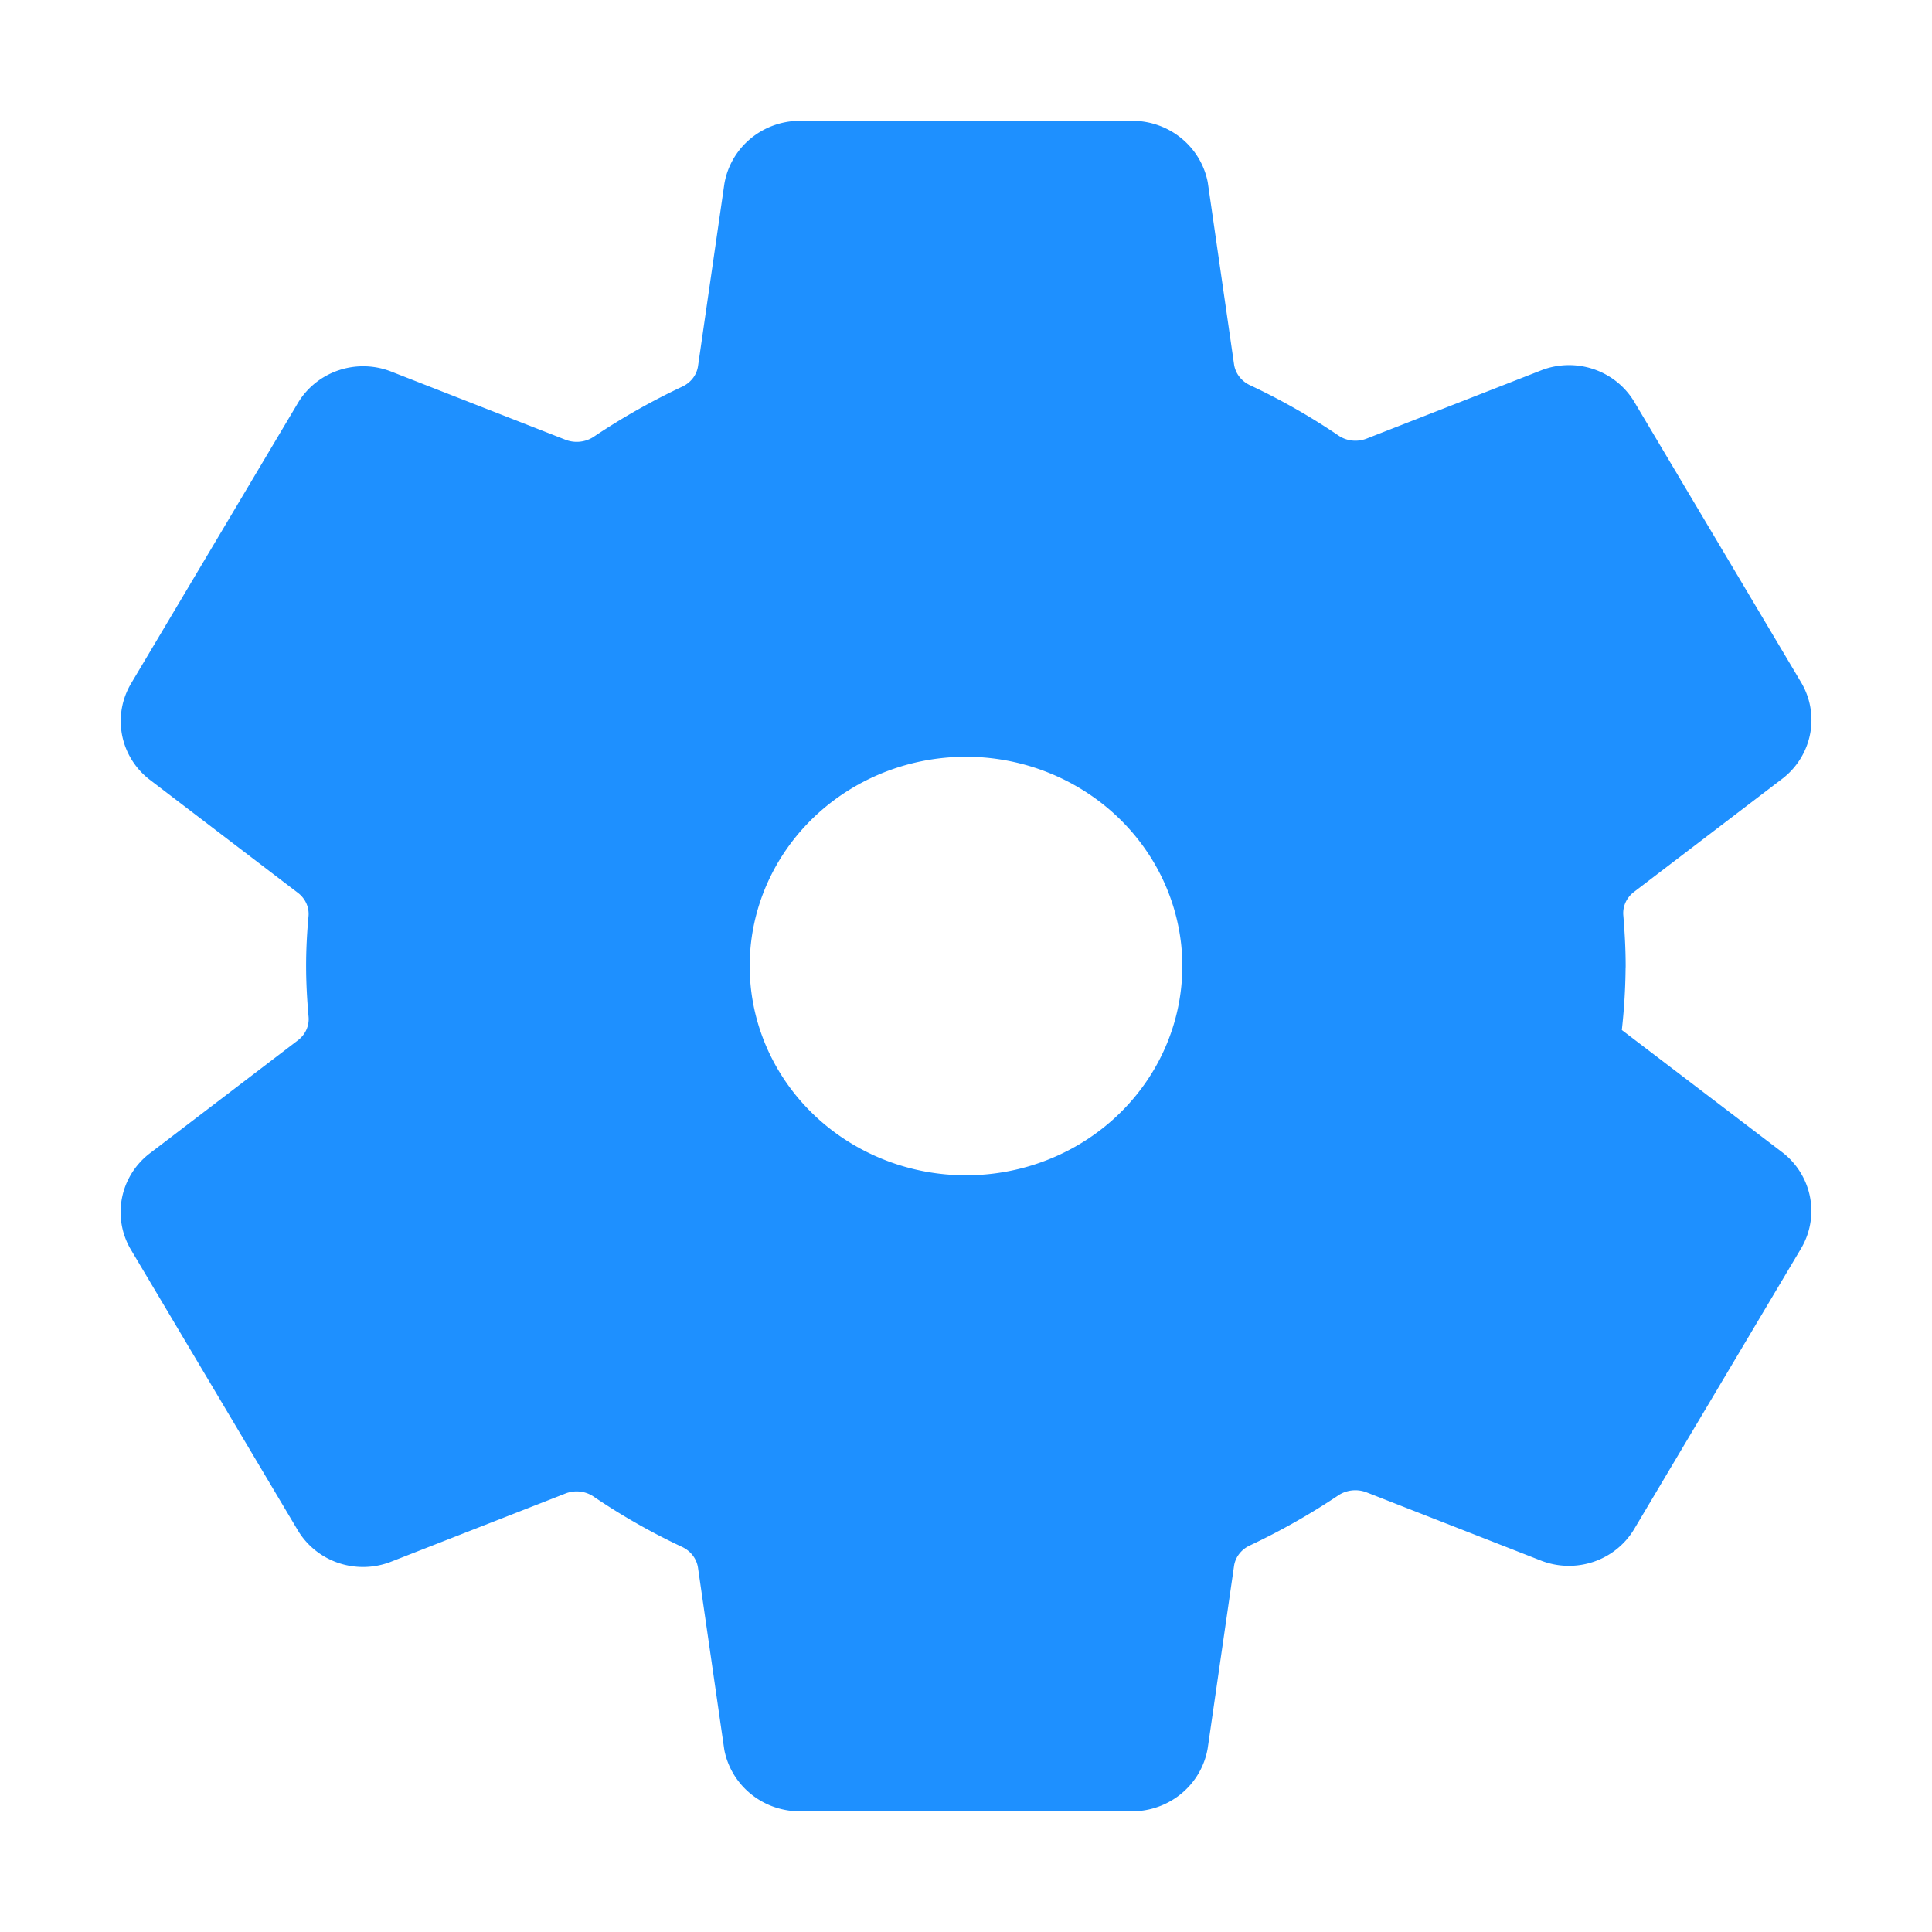
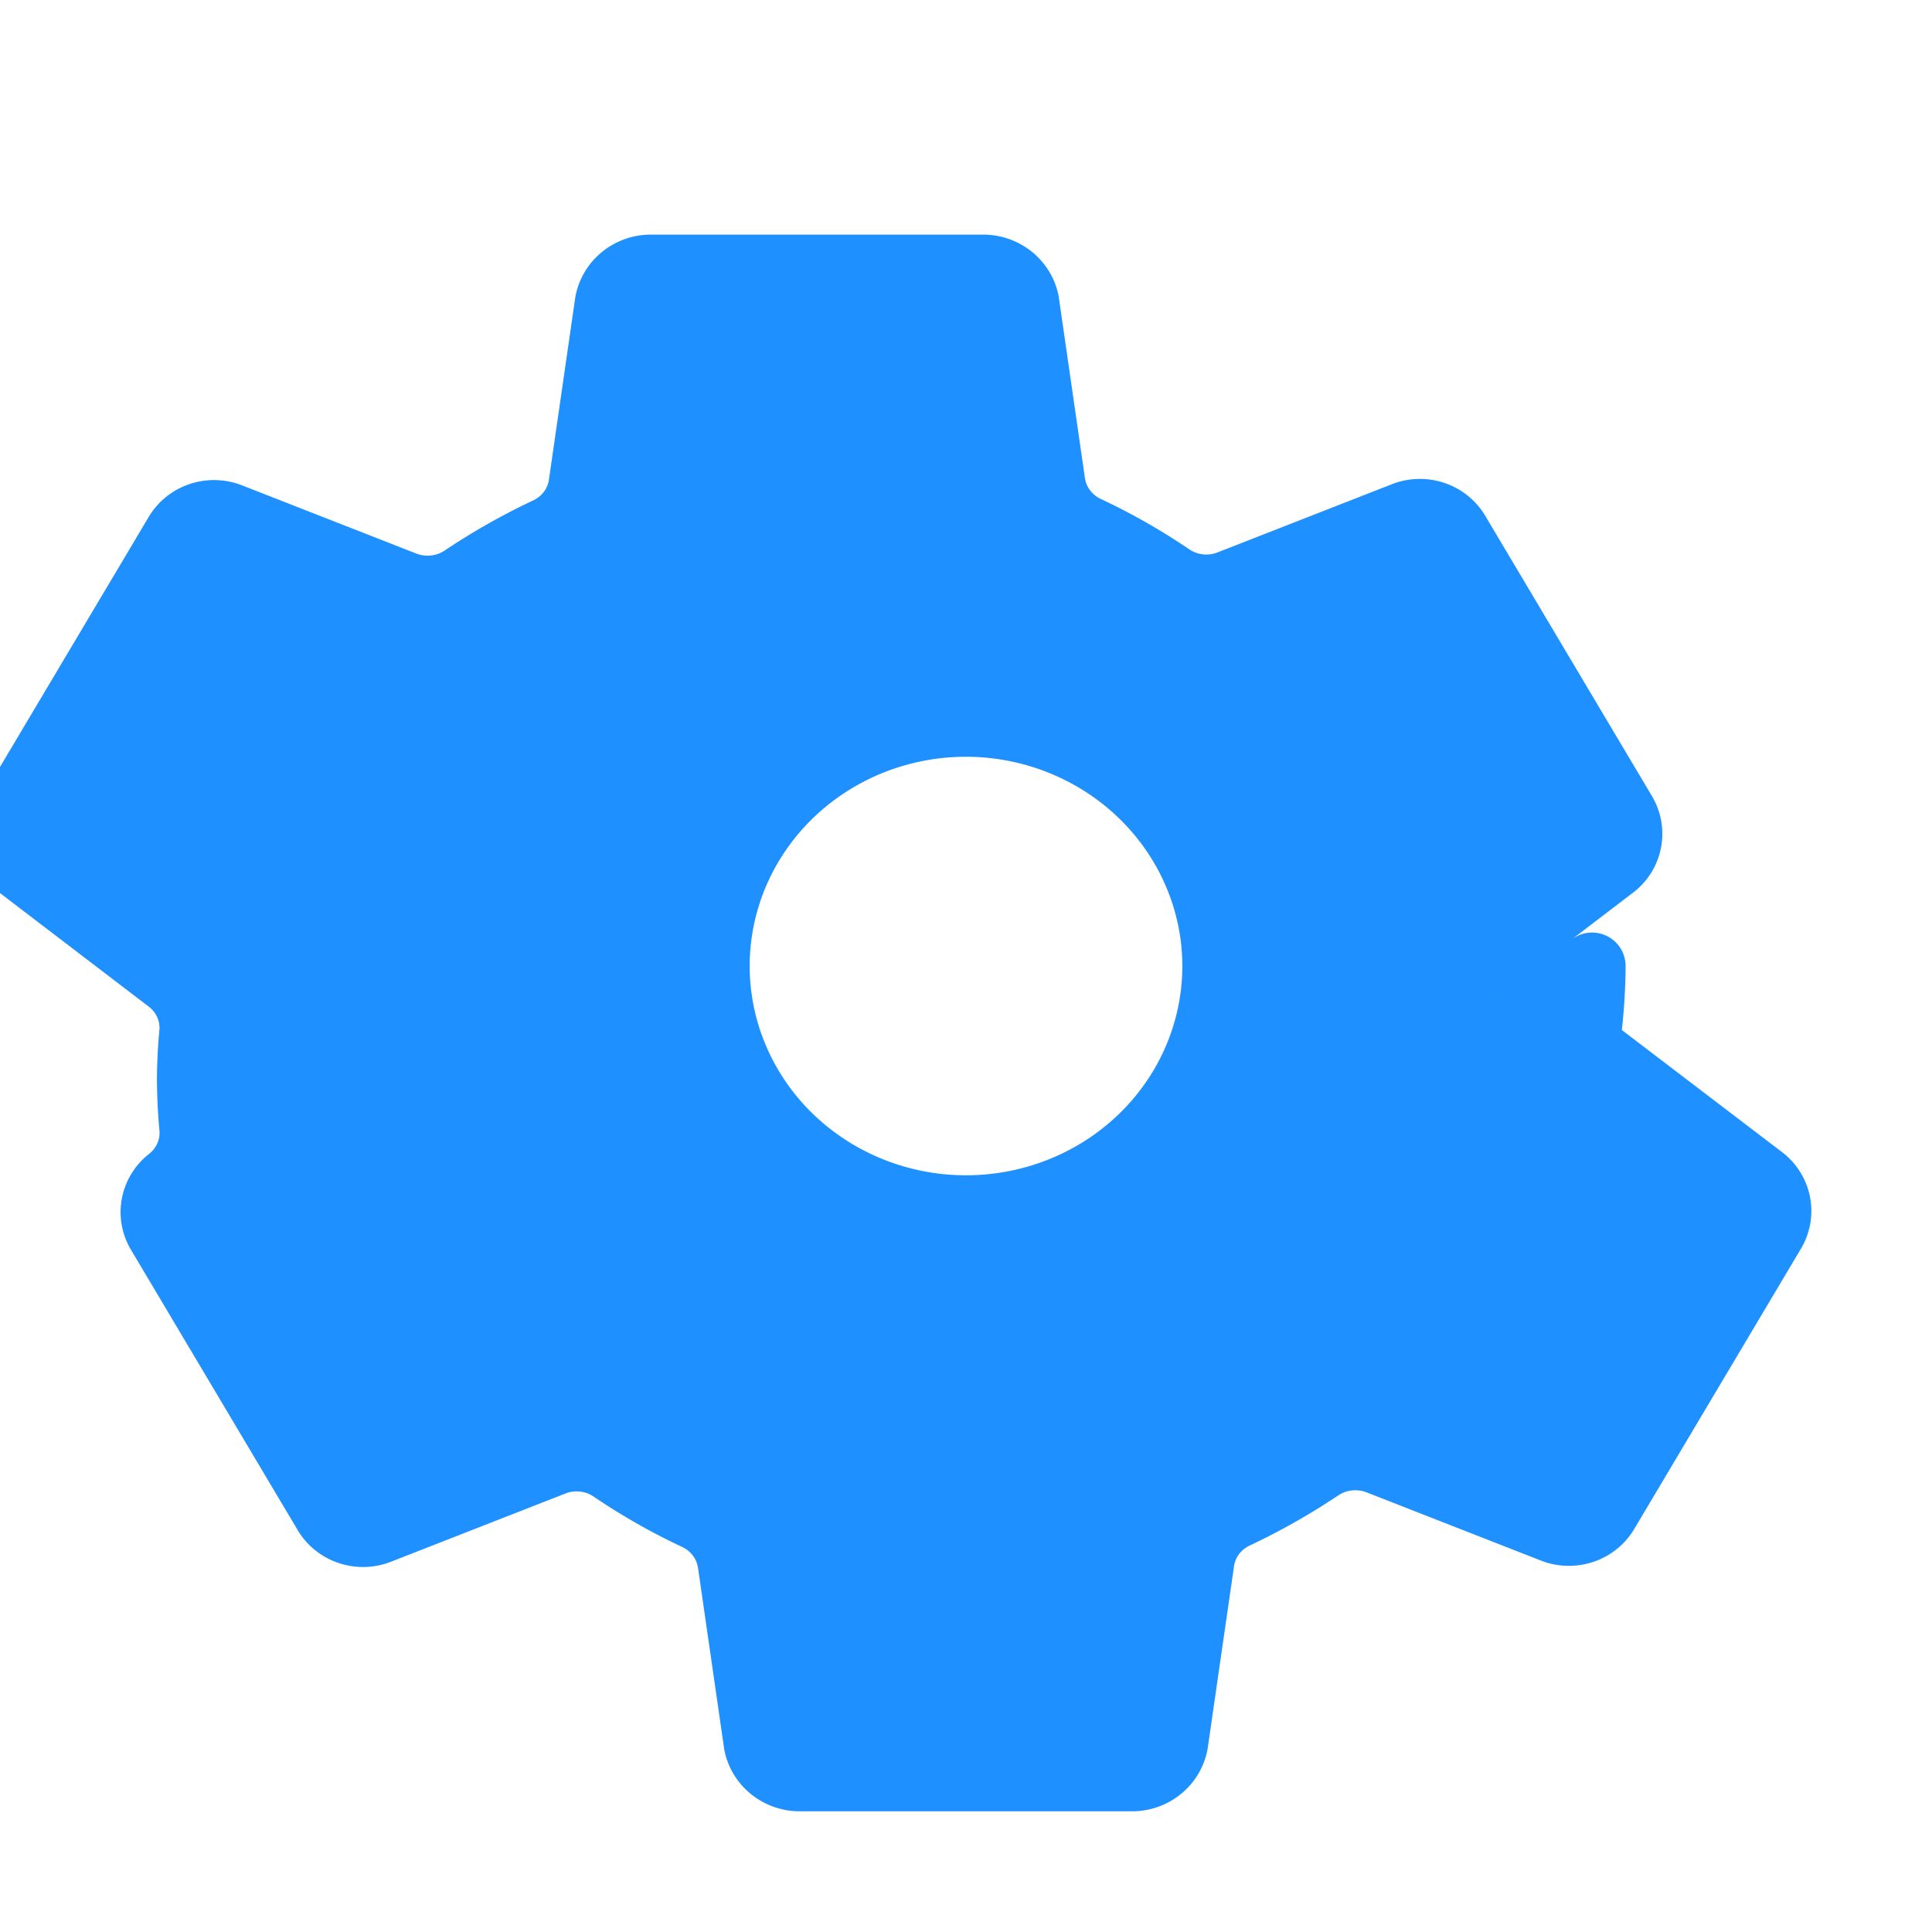
<svg xmlns="http://www.w3.org/2000/svg" height="32" viewBox="0 0 32 32" width="32">
-   <path d="m16.854 12.449a4.138 4.021 0 1 0 3.711 3.606 4.146 4.029 0 0 0 -3.711-3.606zm9.963 4.002a9.979 9.697 0 0 1 -.099 1.306l2.923 2.228a.699.679 0 0 1 .158.864l-2.765 4.649a.699.679 0 0 1 -.85.288l-2.903-1.136a1.042 1.012 0 0 0 -.981.11 10.634 10.334 0 0 1 -1.393.788 1.031 1.001 0 0 0 -.57.763l-.435 3.009a.716.696 0 0 1 -.69.576h-5.53a.718.698 0 0 1 -.691-.557l-.434-3.004a1.039 1.01 0 0 0 -.582-.768 10.041 9.757 0 0 1 -1.387-.79 1.034 1.005 0 0 0 -.977-.107l-2.902 1.135a.699.679 0 0 1 -.85-.288l-2.765-4.649a.698.679 0 0 1 .158-.864l2.47-1.885a1.038 1.008 0 0 0 .388-.885c-.023-.262-.038-.523-.038-.785s.014-.52.038-.776a1.034 1.005 0 0 0 -.392-.876l-2.469-1.885a.699.679 0 0 1 -.153-.859l2.765-4.649a.699.679 0 0 1 .85-.288l2.903 1.136a1.042 1.012 0 0 0 .981-.11 10.634 10.334 0 0 1 1.393-.788 1.031 1.001 0 0 0 .57-.763l.435-3.009a.716.696 0 0 1 .69-.576h5.53a.718.698 0 0 1 .691.557l.434 3.004a1.039 1.01 0 0 0 .582.768 10.041 9.757 0 0 1 1.387.79 1.034 1.005 0 0 0 .977.107l2.902-1.135a.699.679 0 0 1 .85.288l2.765 4.649a.698.679 0 0 1 -.158.864l-2.47 1.885a1.038 1.008 0 0 0 -.391.885c.021.26.036.521.036.783z" fill="#1e90ff" stroke="#1e90ff" stroke-linecap="round" stroke-linejoin="round" stroke-width="1.11" transform="translate(-.447 -.45)" />
+   <path d="m16.854 12.449a4.138 4.021 0 1 0 3.711 3.606 4.146 4.029 0 0 0 -3.711-3.606zm9.963 4.002a9.979 9.697 0 0 1 -.099 1.306l2.923 2.228a.699.679 0 0 1 .158.864l-2.765 4.649a.699.679 0 0 1 -.85.288l-2.903-1.136a1.042 1.012 0 0 0 -.981.11 10.634 10.334 0 0 1 -1.393.788 1.031 1.001 0 0 0 -.57.763l-.435 3.009a.716.696 0 0 1 -.69.576h-5.53a.718.698 0 0 1 -.691-.557l-.434-3.004a1.039 1.01 0 0 0 -.582-.768 10.041 9.757 0 0 1 -1.387-.79 1.034 1.005 0 0 0 -.977-.107l-2.902 1.135a.699.679 0 0 1 -.85-.288l-2.765-4.649a.698.679 0 0 1 .158-.864a1.038 1.008 0 0 0 .388-.885c-.023-.262-.038-.523-.038-.785s.014-.52.038-.776a1.034 1.005 0 0 0 -.392-.876l-2.469-1.885a.699.679 0 0 1 -.153-.859l2.765-4.649a.699.679 0 0 1 .85-.288l2.903 1.136a1.042 1.012 0 0 0 .981-.11 10.634 10.334 0 0 1 1.393-.788 1.031 1.001 0 0 0 .57-.763l.435-3.009a.716.696 0 0 1 .69-.576h5.53a.718.698 0 0 1 .691.557l.434 3.004a1.039 1.01 0 0 0 .582.768 10.041 9.757 0 0 1 1.387.79 1.034 1.005 0 0 0 .977.107l2.902-1.135a.699.679 0 0 1 .85.288l2.765 4.649a.698.679 0 0 1 -.158.864l-2.47 1.885a1.038 1.008 0 0 0 -.391.885c.021.26.036.521.036.783z" fill="#1e90ff" stroke="#1e90ff" stroke-linecap="round" stroke-linejoin="round" stroke-width="1.11" transform="translate(-.447 -.45)" />
</svg>